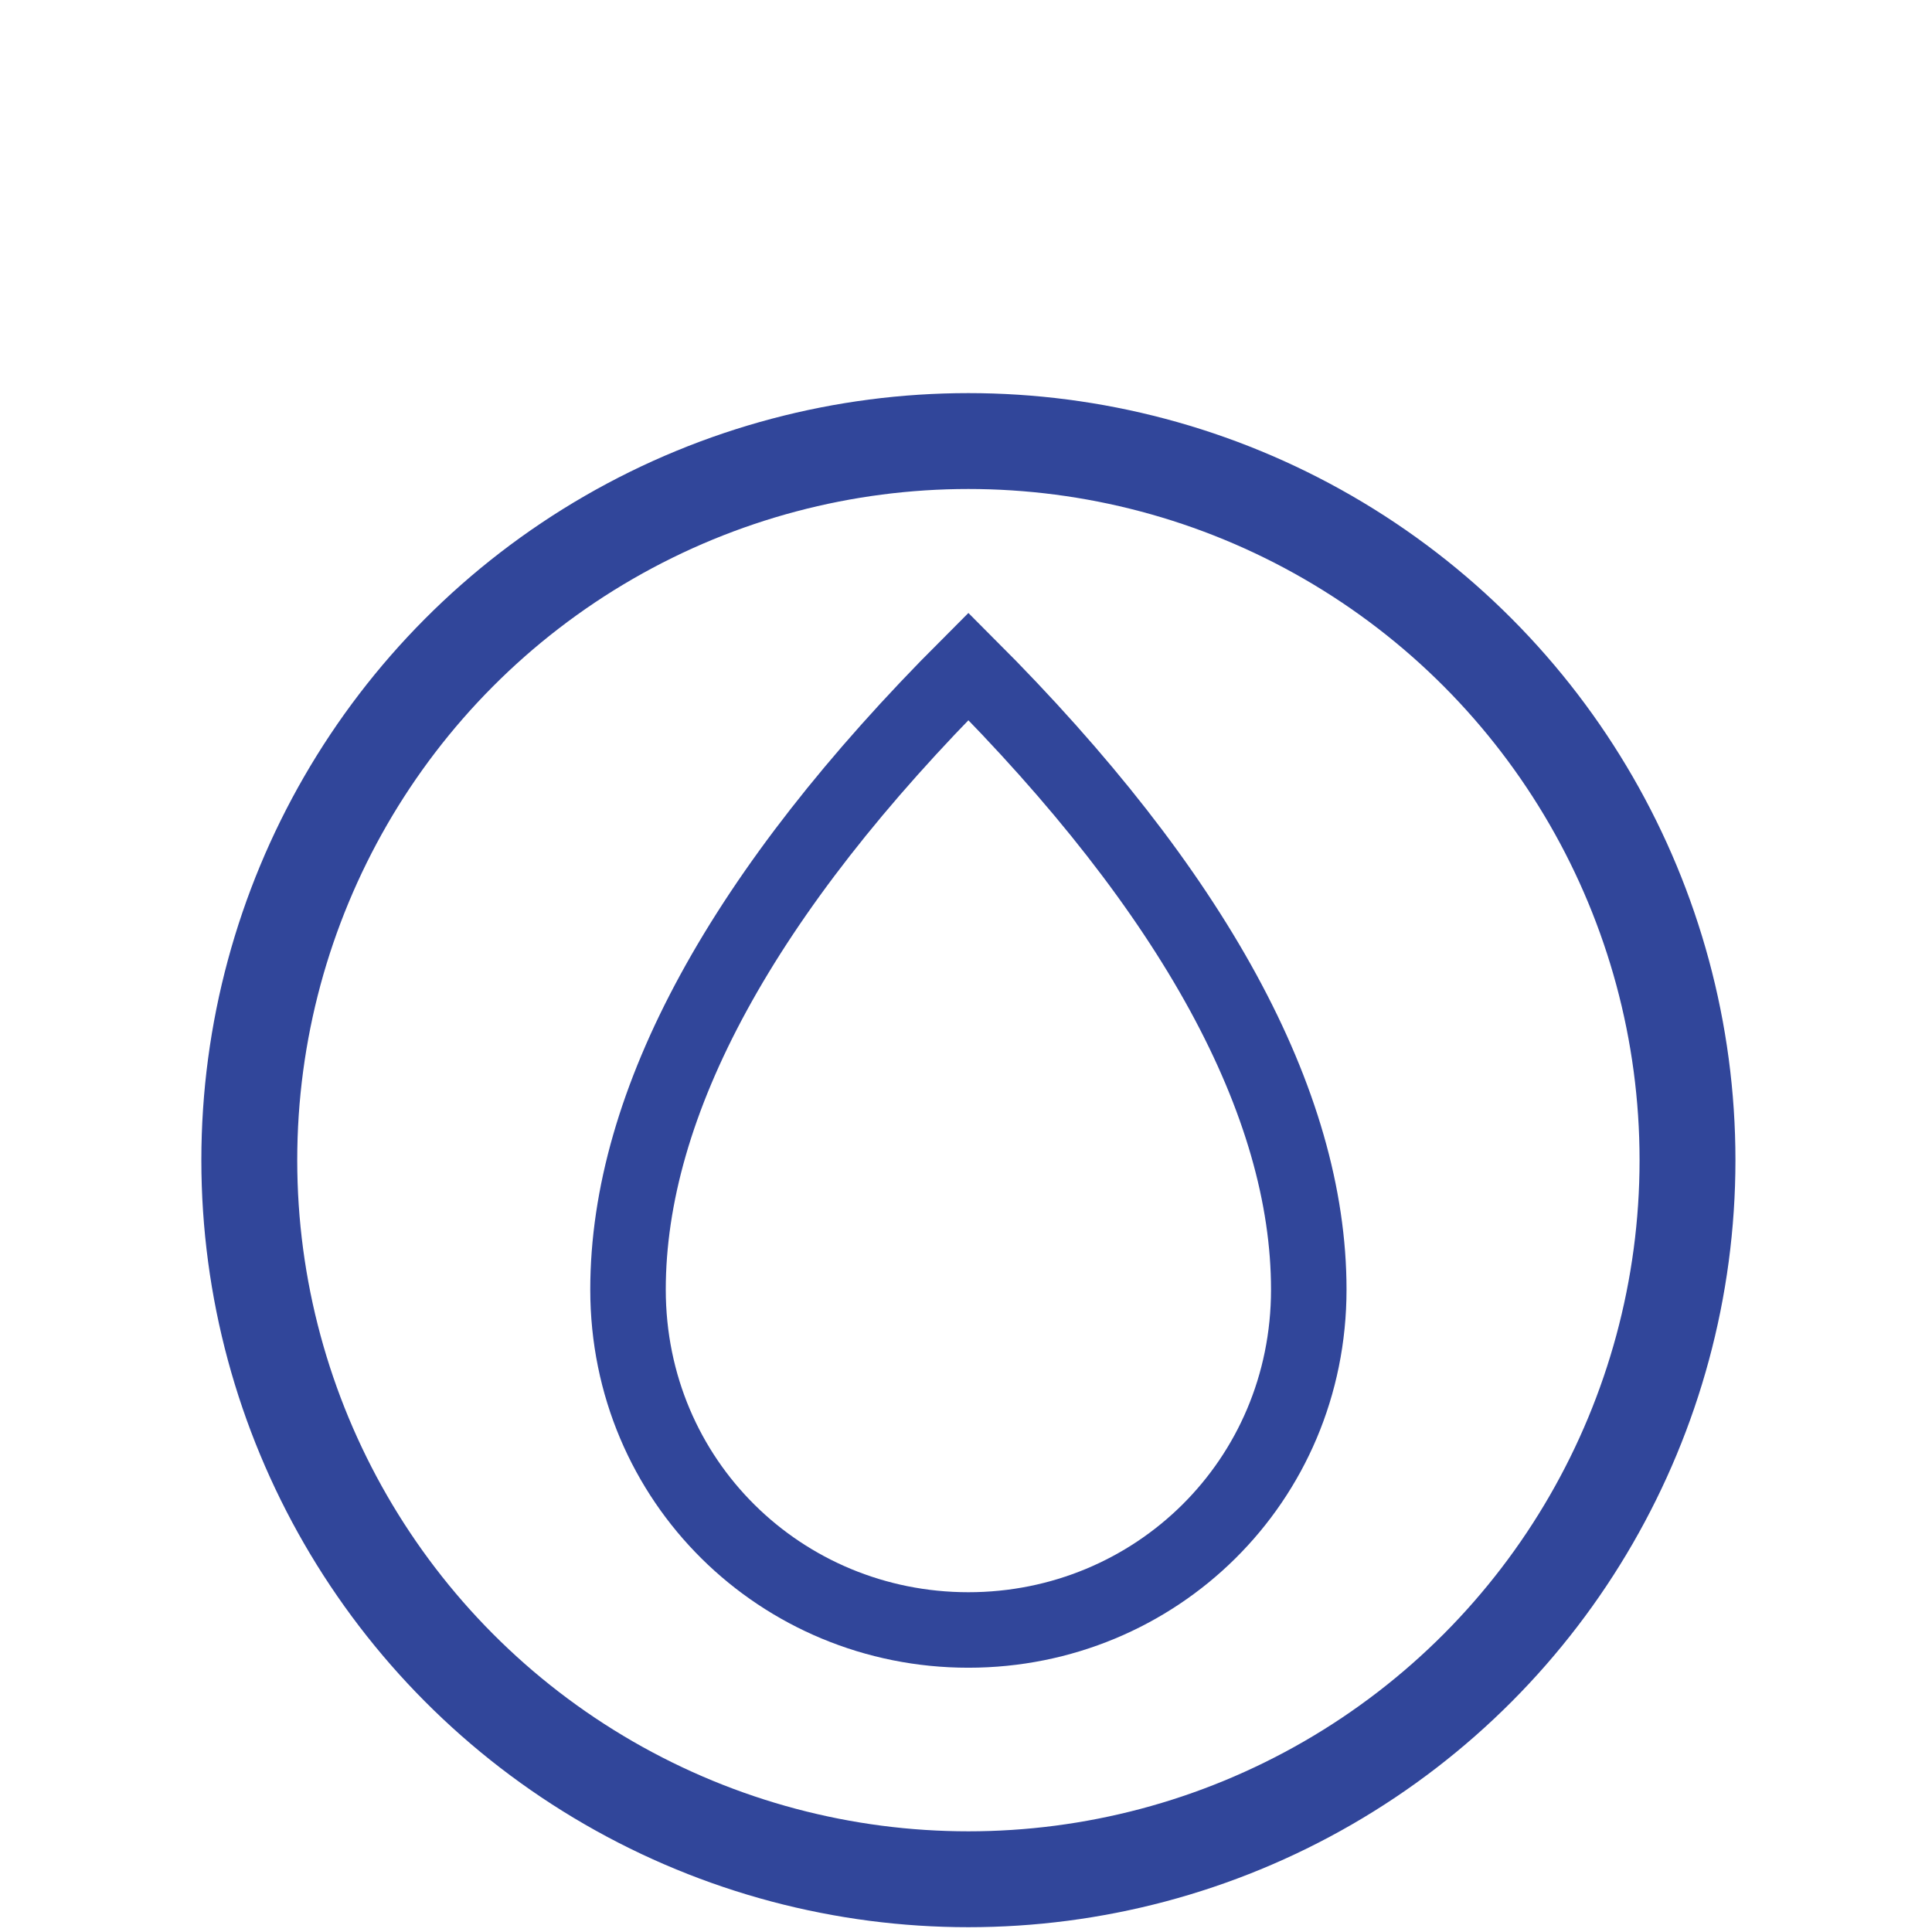
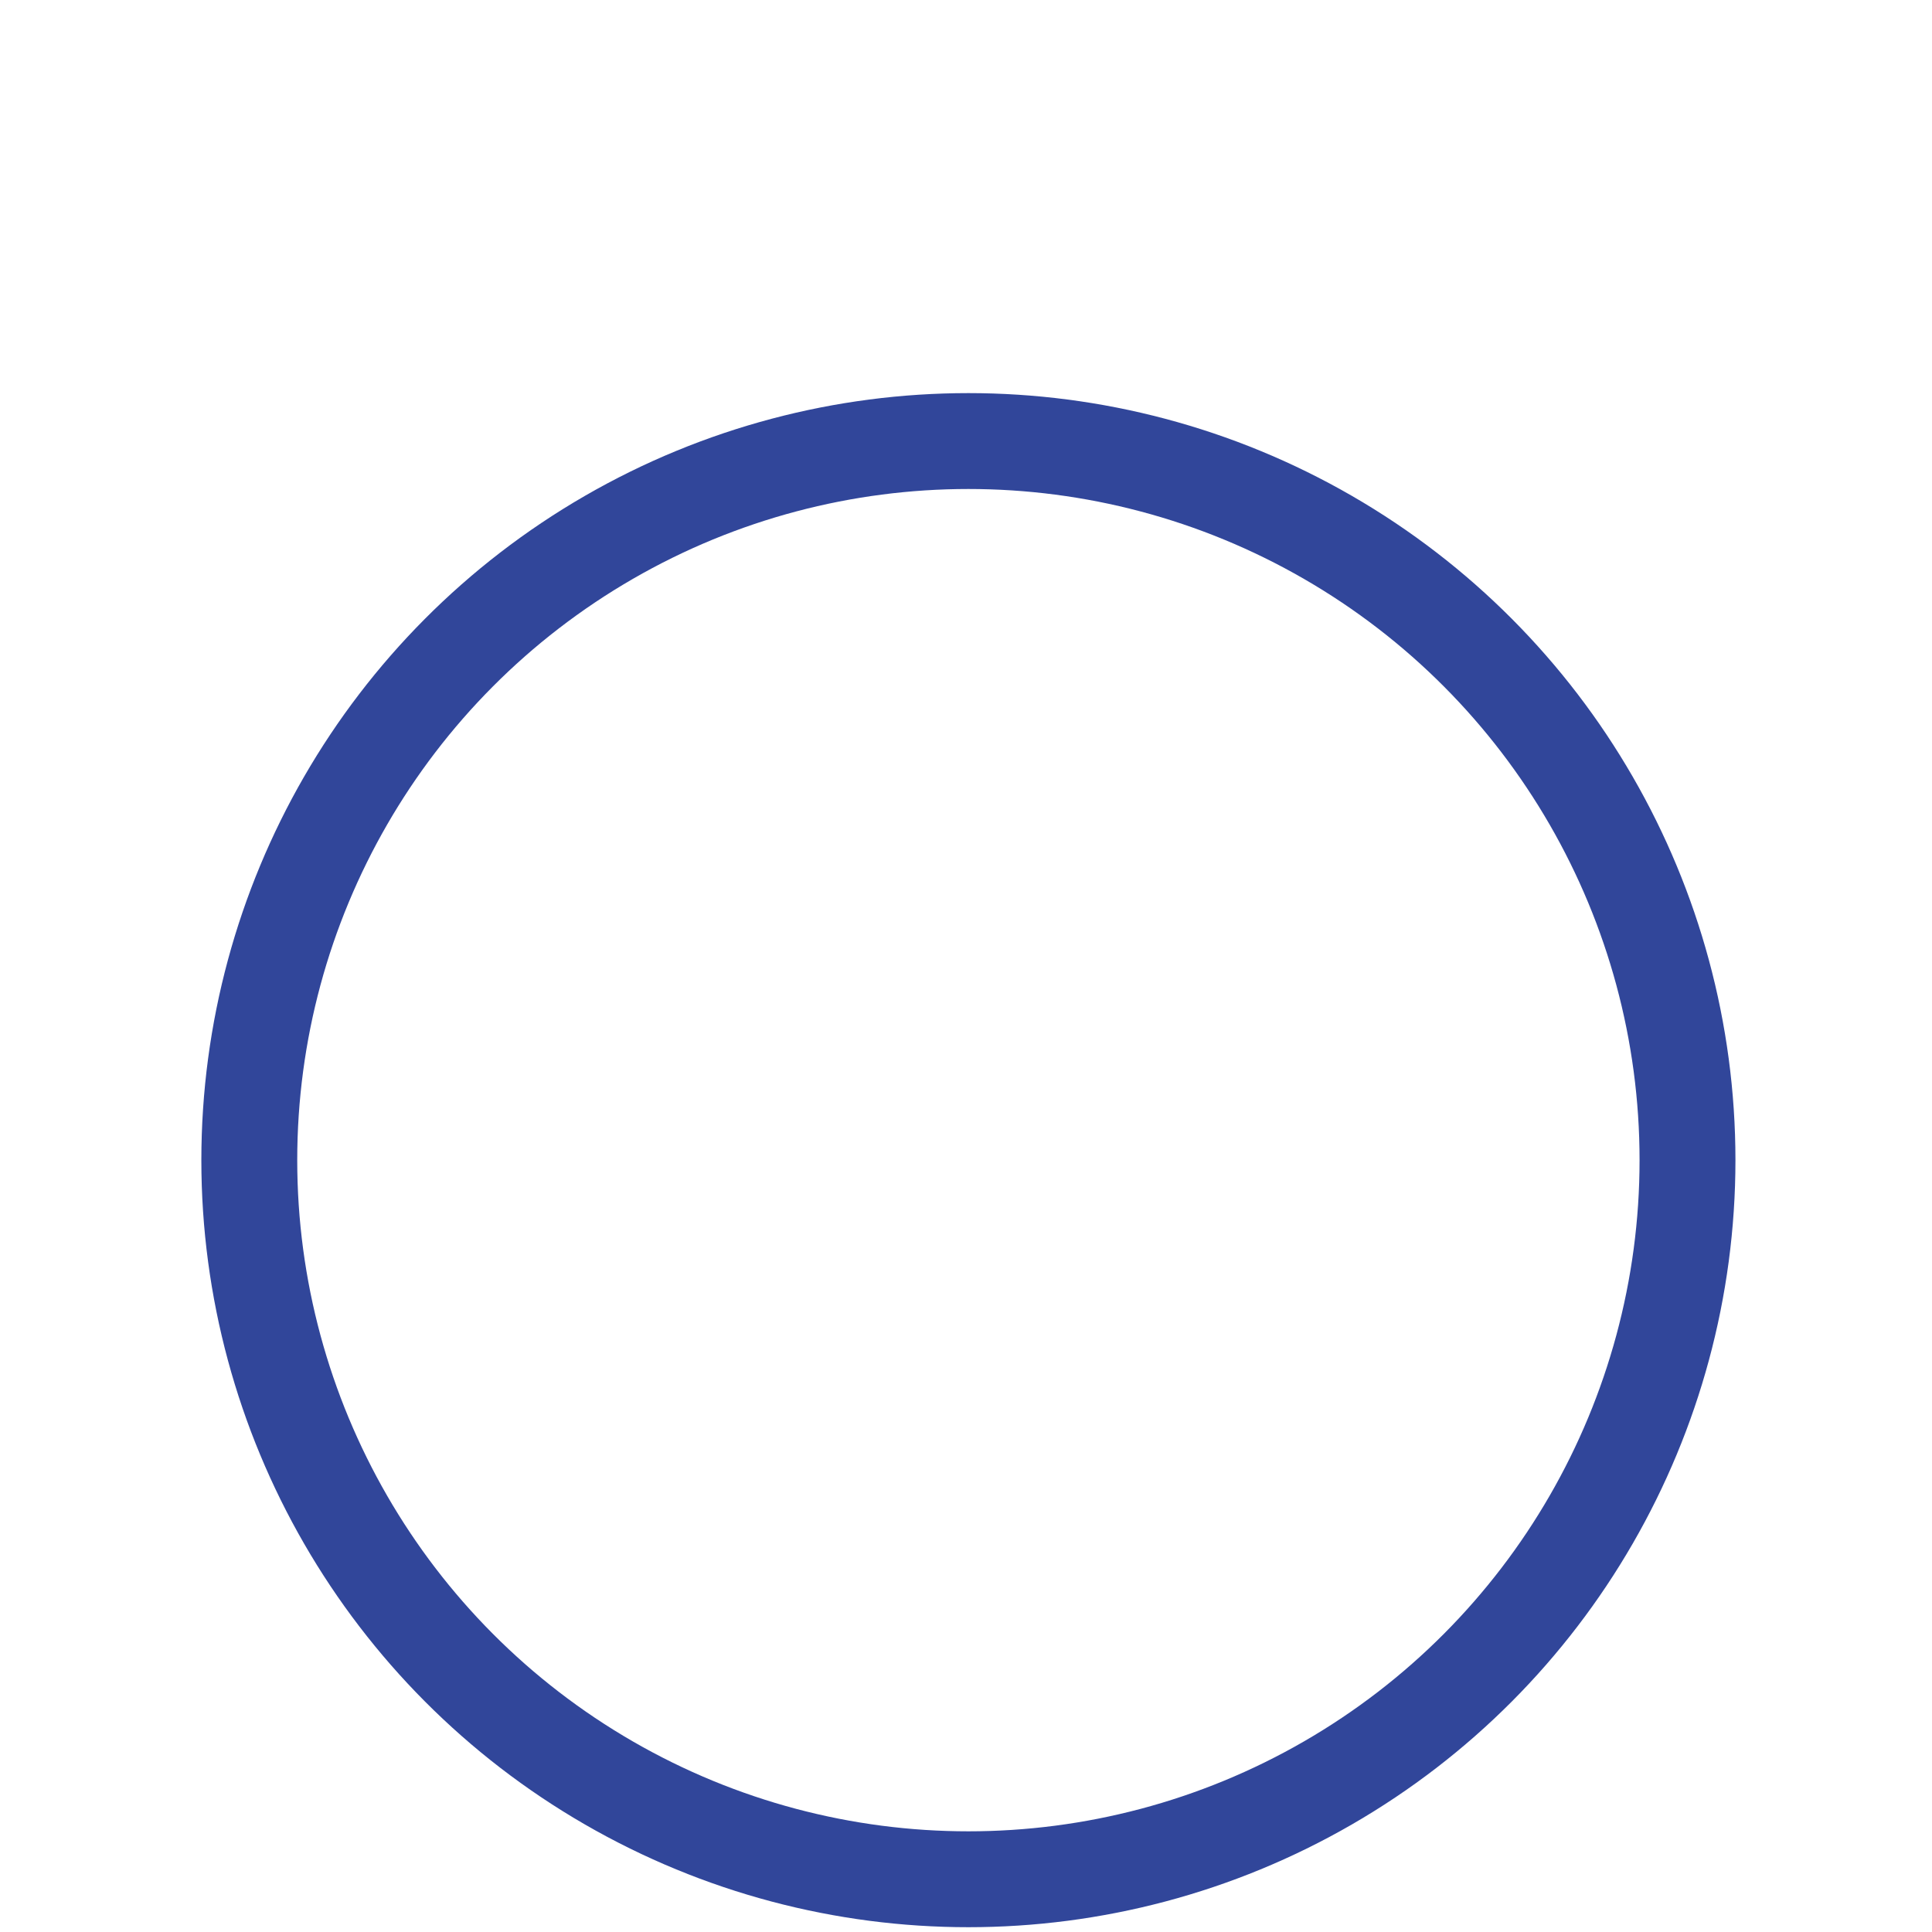
<svg xmlns="http://www.w3.org/2000/svg" version="1.1" id="レイヤー_1" x="0px" y="0px" viewBox="0 0 40.3 40.3" style="enable-background:new 0 0 40.3 40.3;" xml:space="preserve">
  <style type="text/css">
	.st0{fill:none;stroke:#31469A;stroke-width:1.575;stroke-linecap:square;stroke-miterlimit:6;}
	.st1{fill:none;stroke:#31469A;stroke-width:2;stroke-linecap:square;stroke-miterlimit:6;}
</style>
-   <path class="st0" d="M20.2,34c3.9,0,7.1-3.1,7.1-7.1c0-3.9-2.4-8.3-7.1-13c-4.7,4.7-7.1,9.1-7.1,13C13.1,30.9,16.3,34,20.2,34z" />
  <circle class="st1" cx="20.2" cy="24.2" r="15" />
</svg>